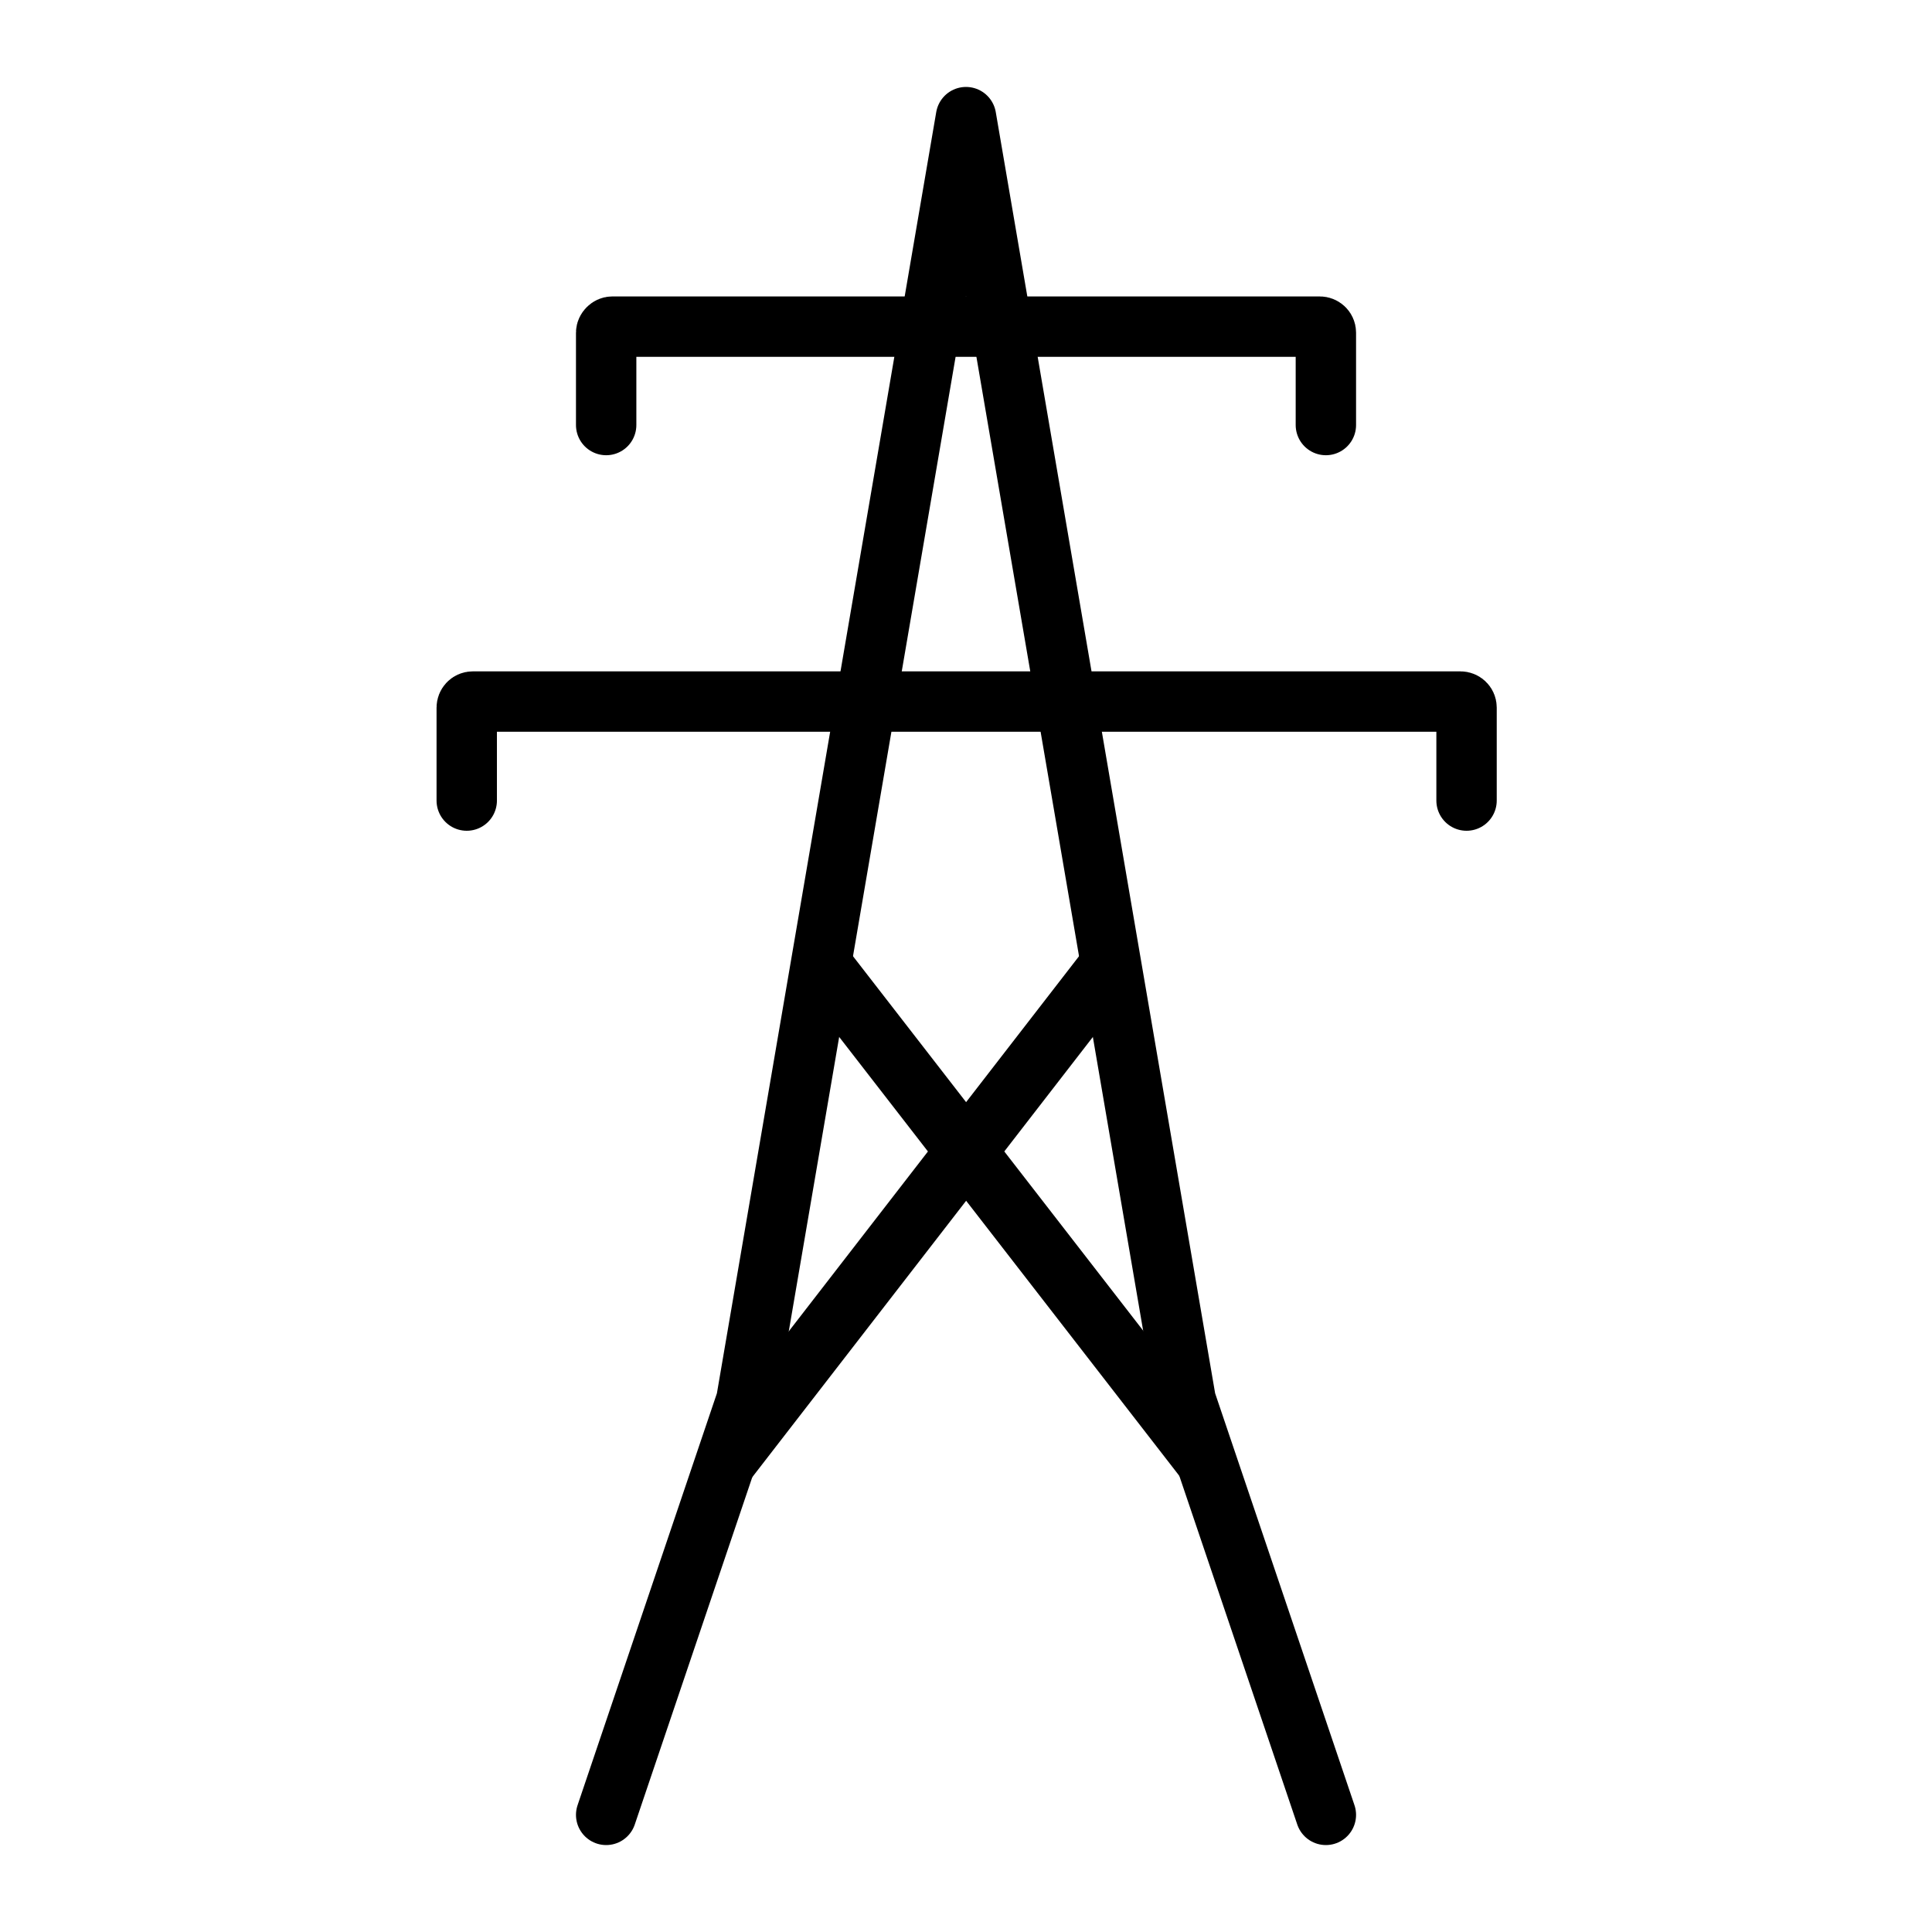
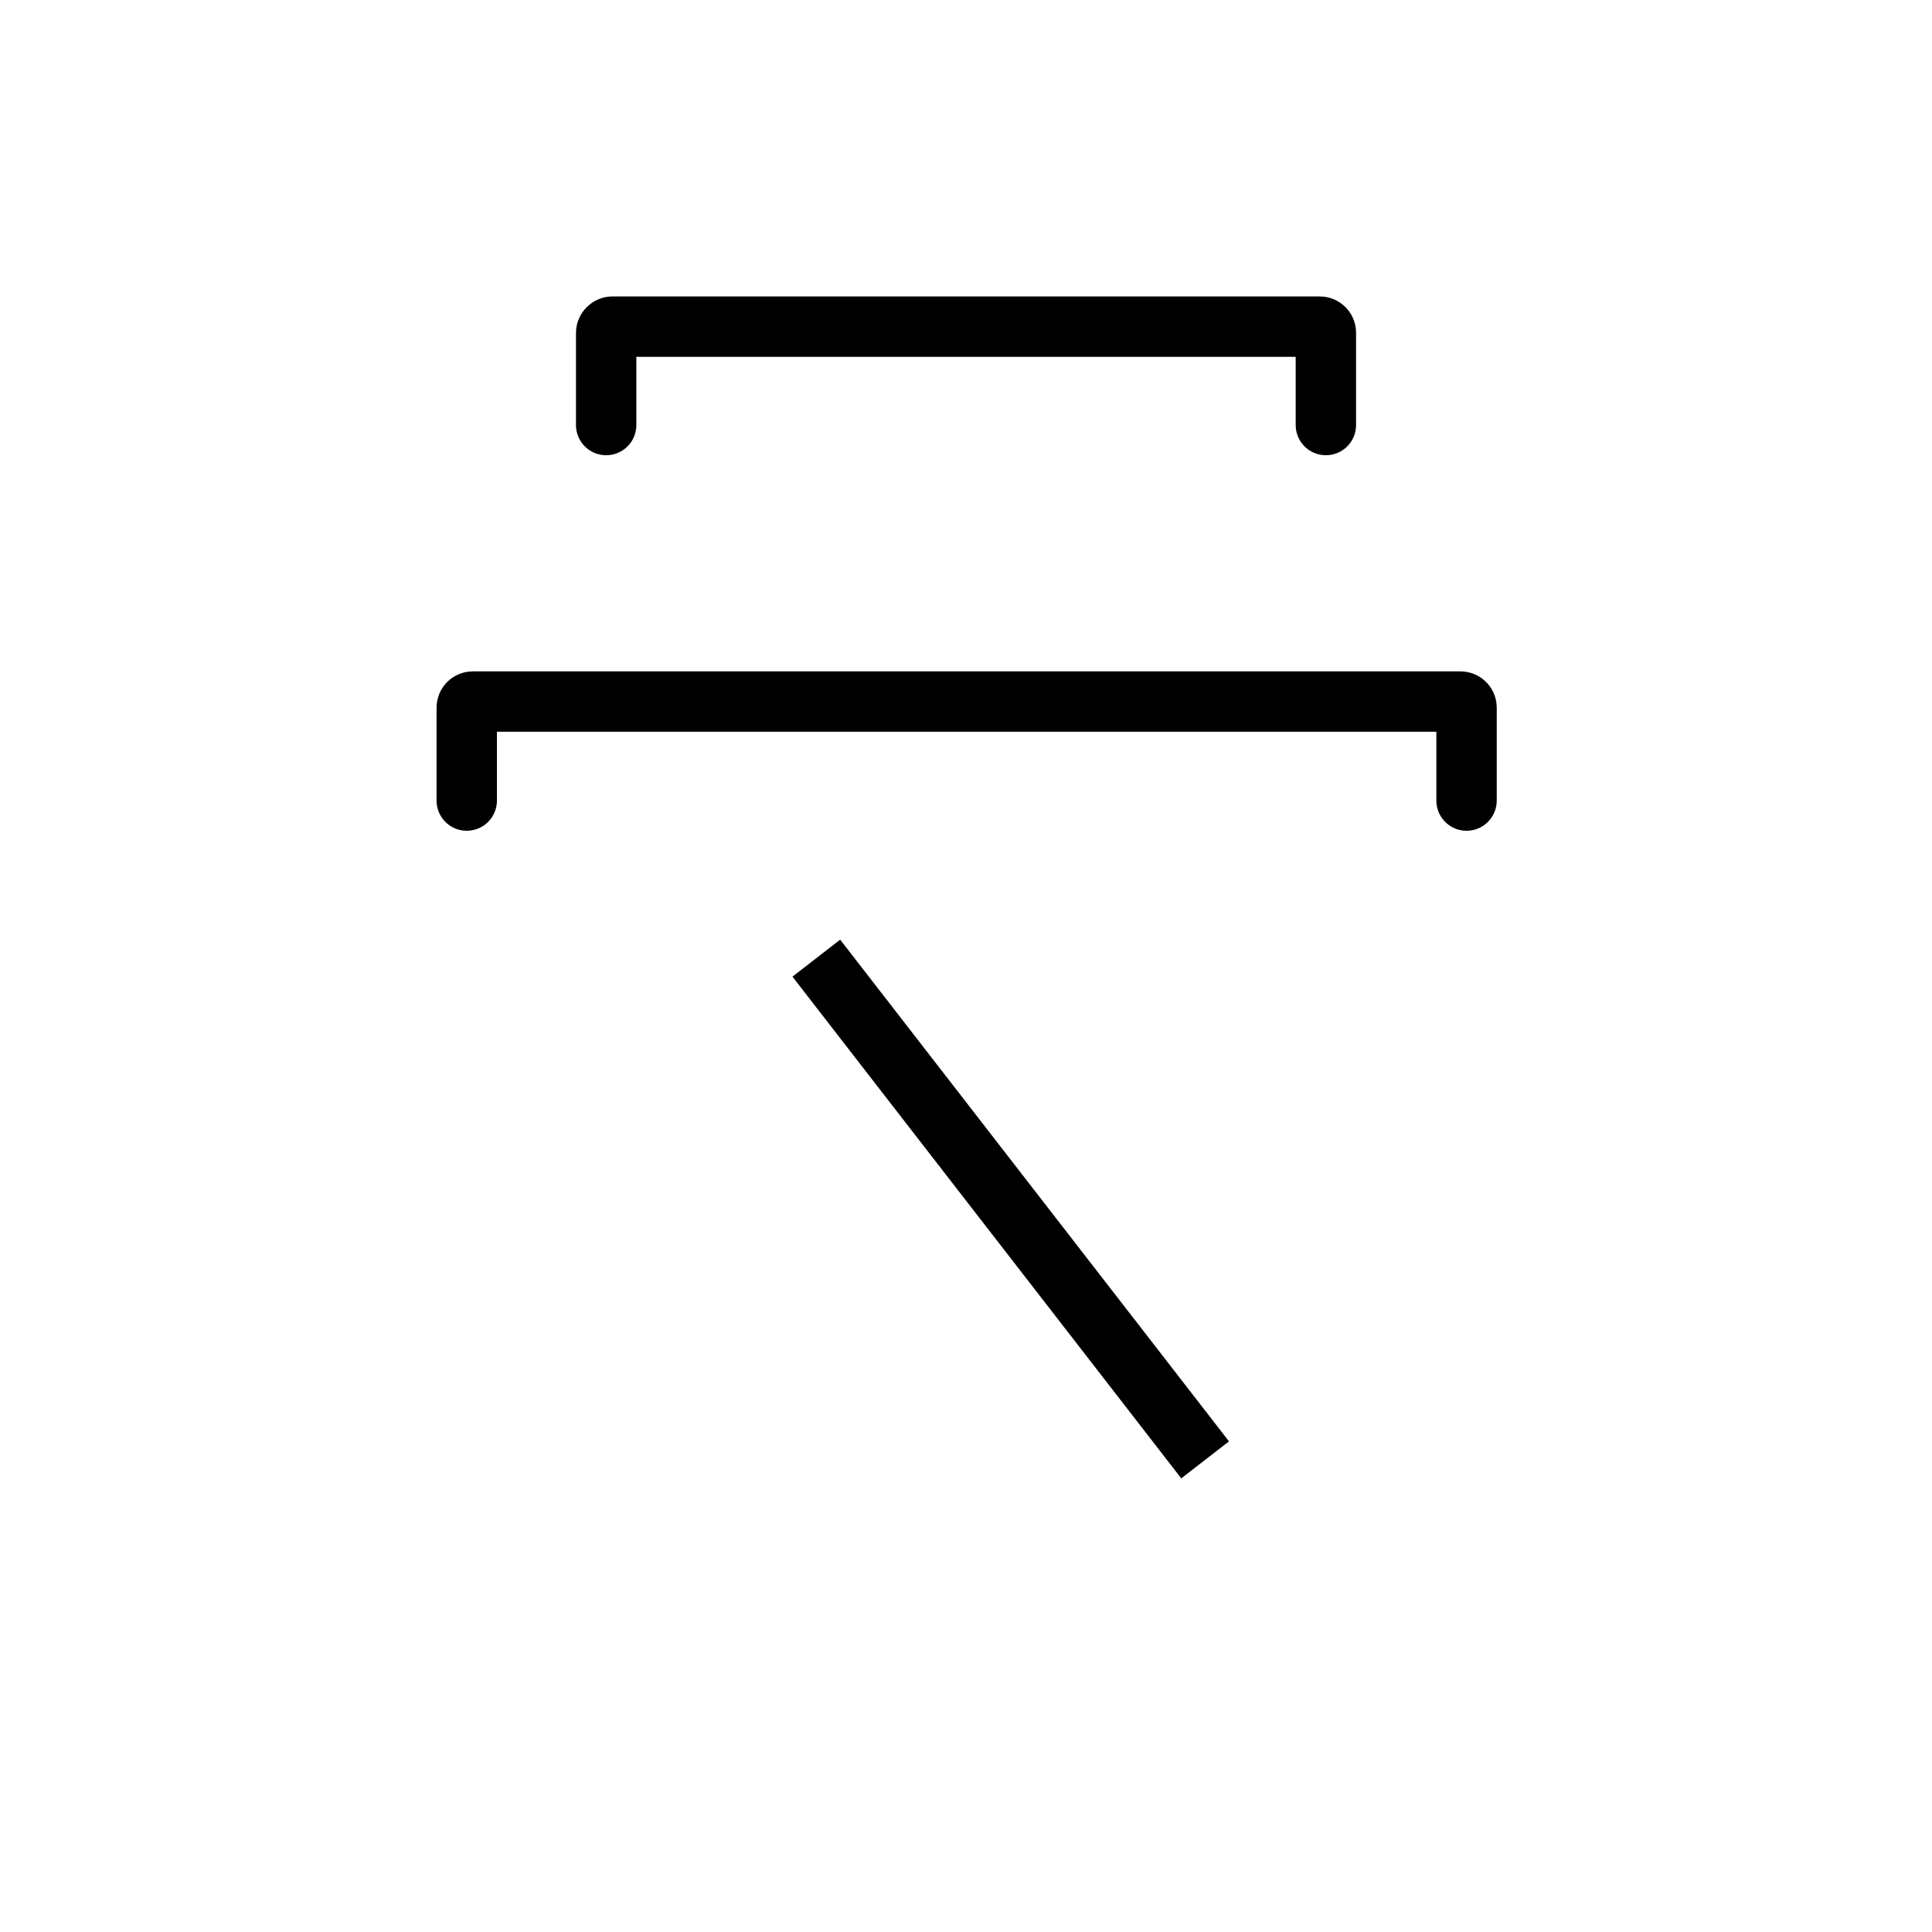
<svg xmlns="http://www.w3.org/2000/svg" width="48" height="48" viewBox="0 0 48 48" fill="none">
-   <path d="M15.06 45.09L18.541 34.8L24 2.91L29.46 34.8L32.941 45.09" stroke="black" stroke-width="1.5" stroke-linecap="round" stroke-linejoin="round" />
  <path d="M15.06 10.56V8.265C15.06 8.19 15.136 8.115 15.21 8.115H32.791C32.865 8.115 32.941 8.175 32.941 8.265V10.56" stroke="black" stroke-width="1.5" stroke-miterlimit="10" stroke-linecap="round" />
  <path d="M11.596 19.89V17.58C11.596 17.505 11.656 17.43 11.746 17.43H36.286C36.361 17.43 36.436 17.49 36.436 17.58V19.89" stroke="black" stroke-width="1.5" stroke-miterlimit="10" stroke-linecap="round" />
  <path d="M29.941 36.27L20.281 23.805" stroke="black" stroke-width="1.5" stroke-miterlimit="10" />
-   <path d="M18.074 36.27L27.719 23.805" stroke="black" stroke-width="1.5" stroke-miterlimit="10" />
</svg>